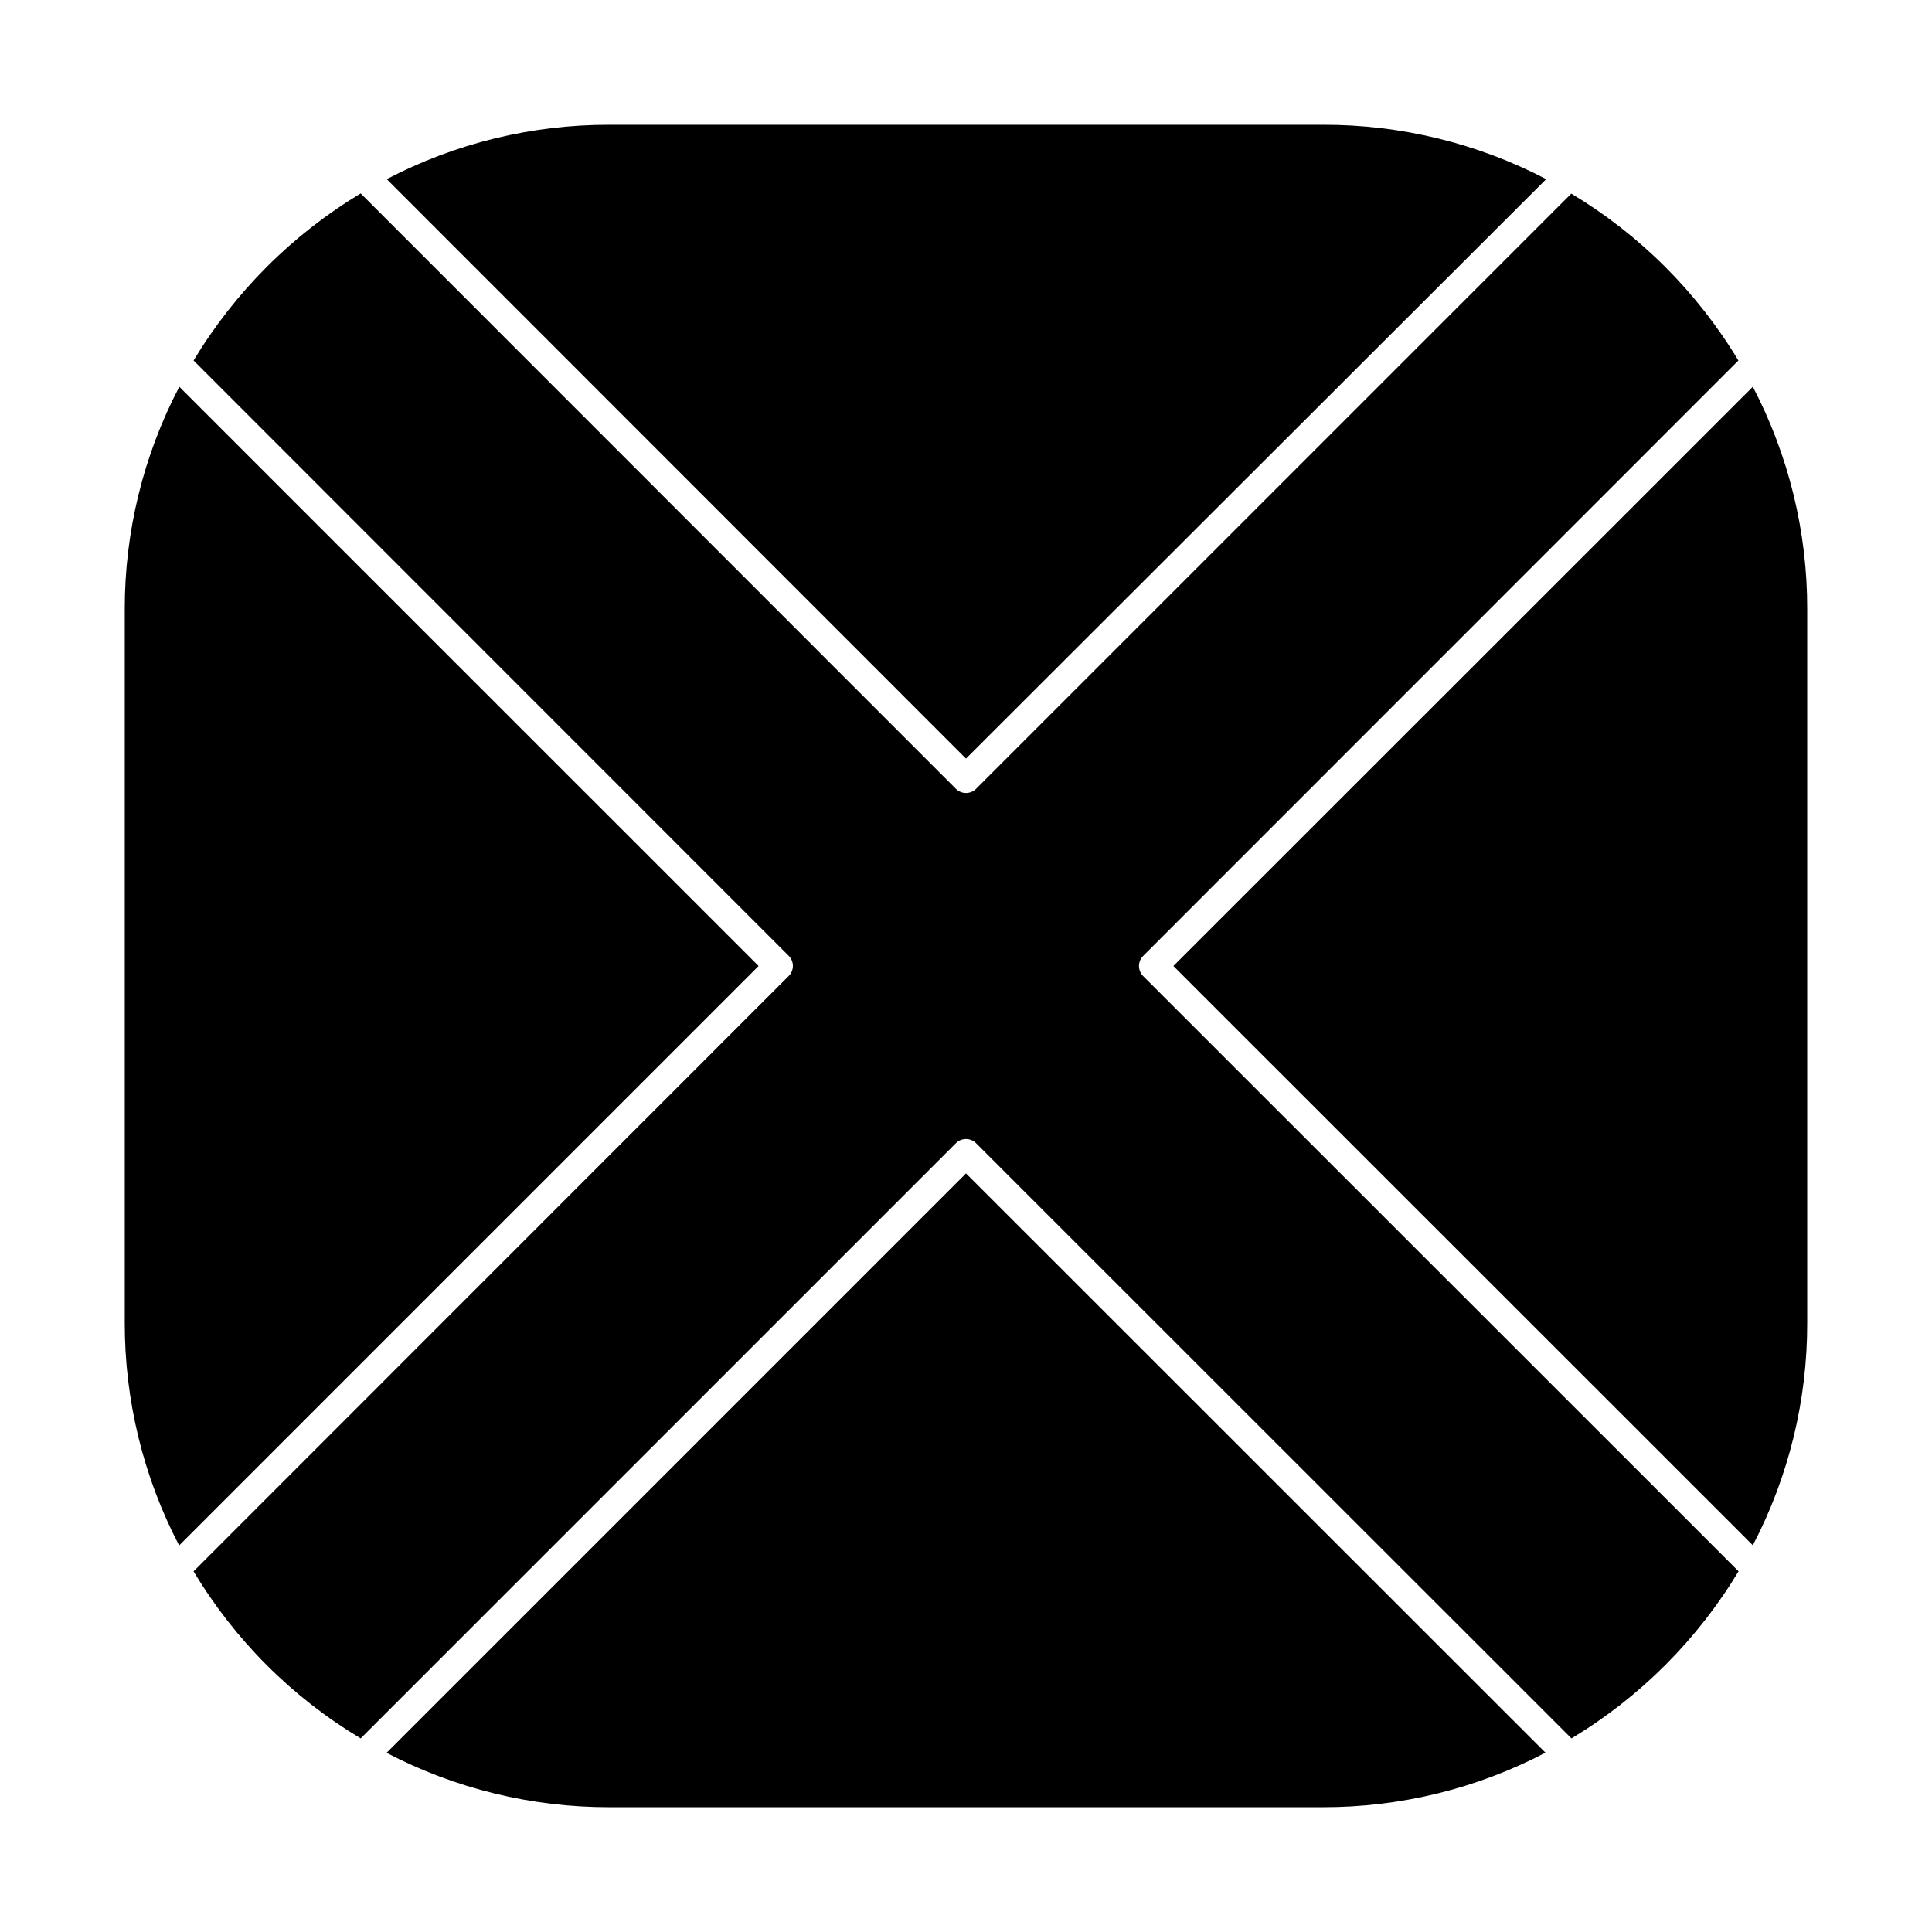
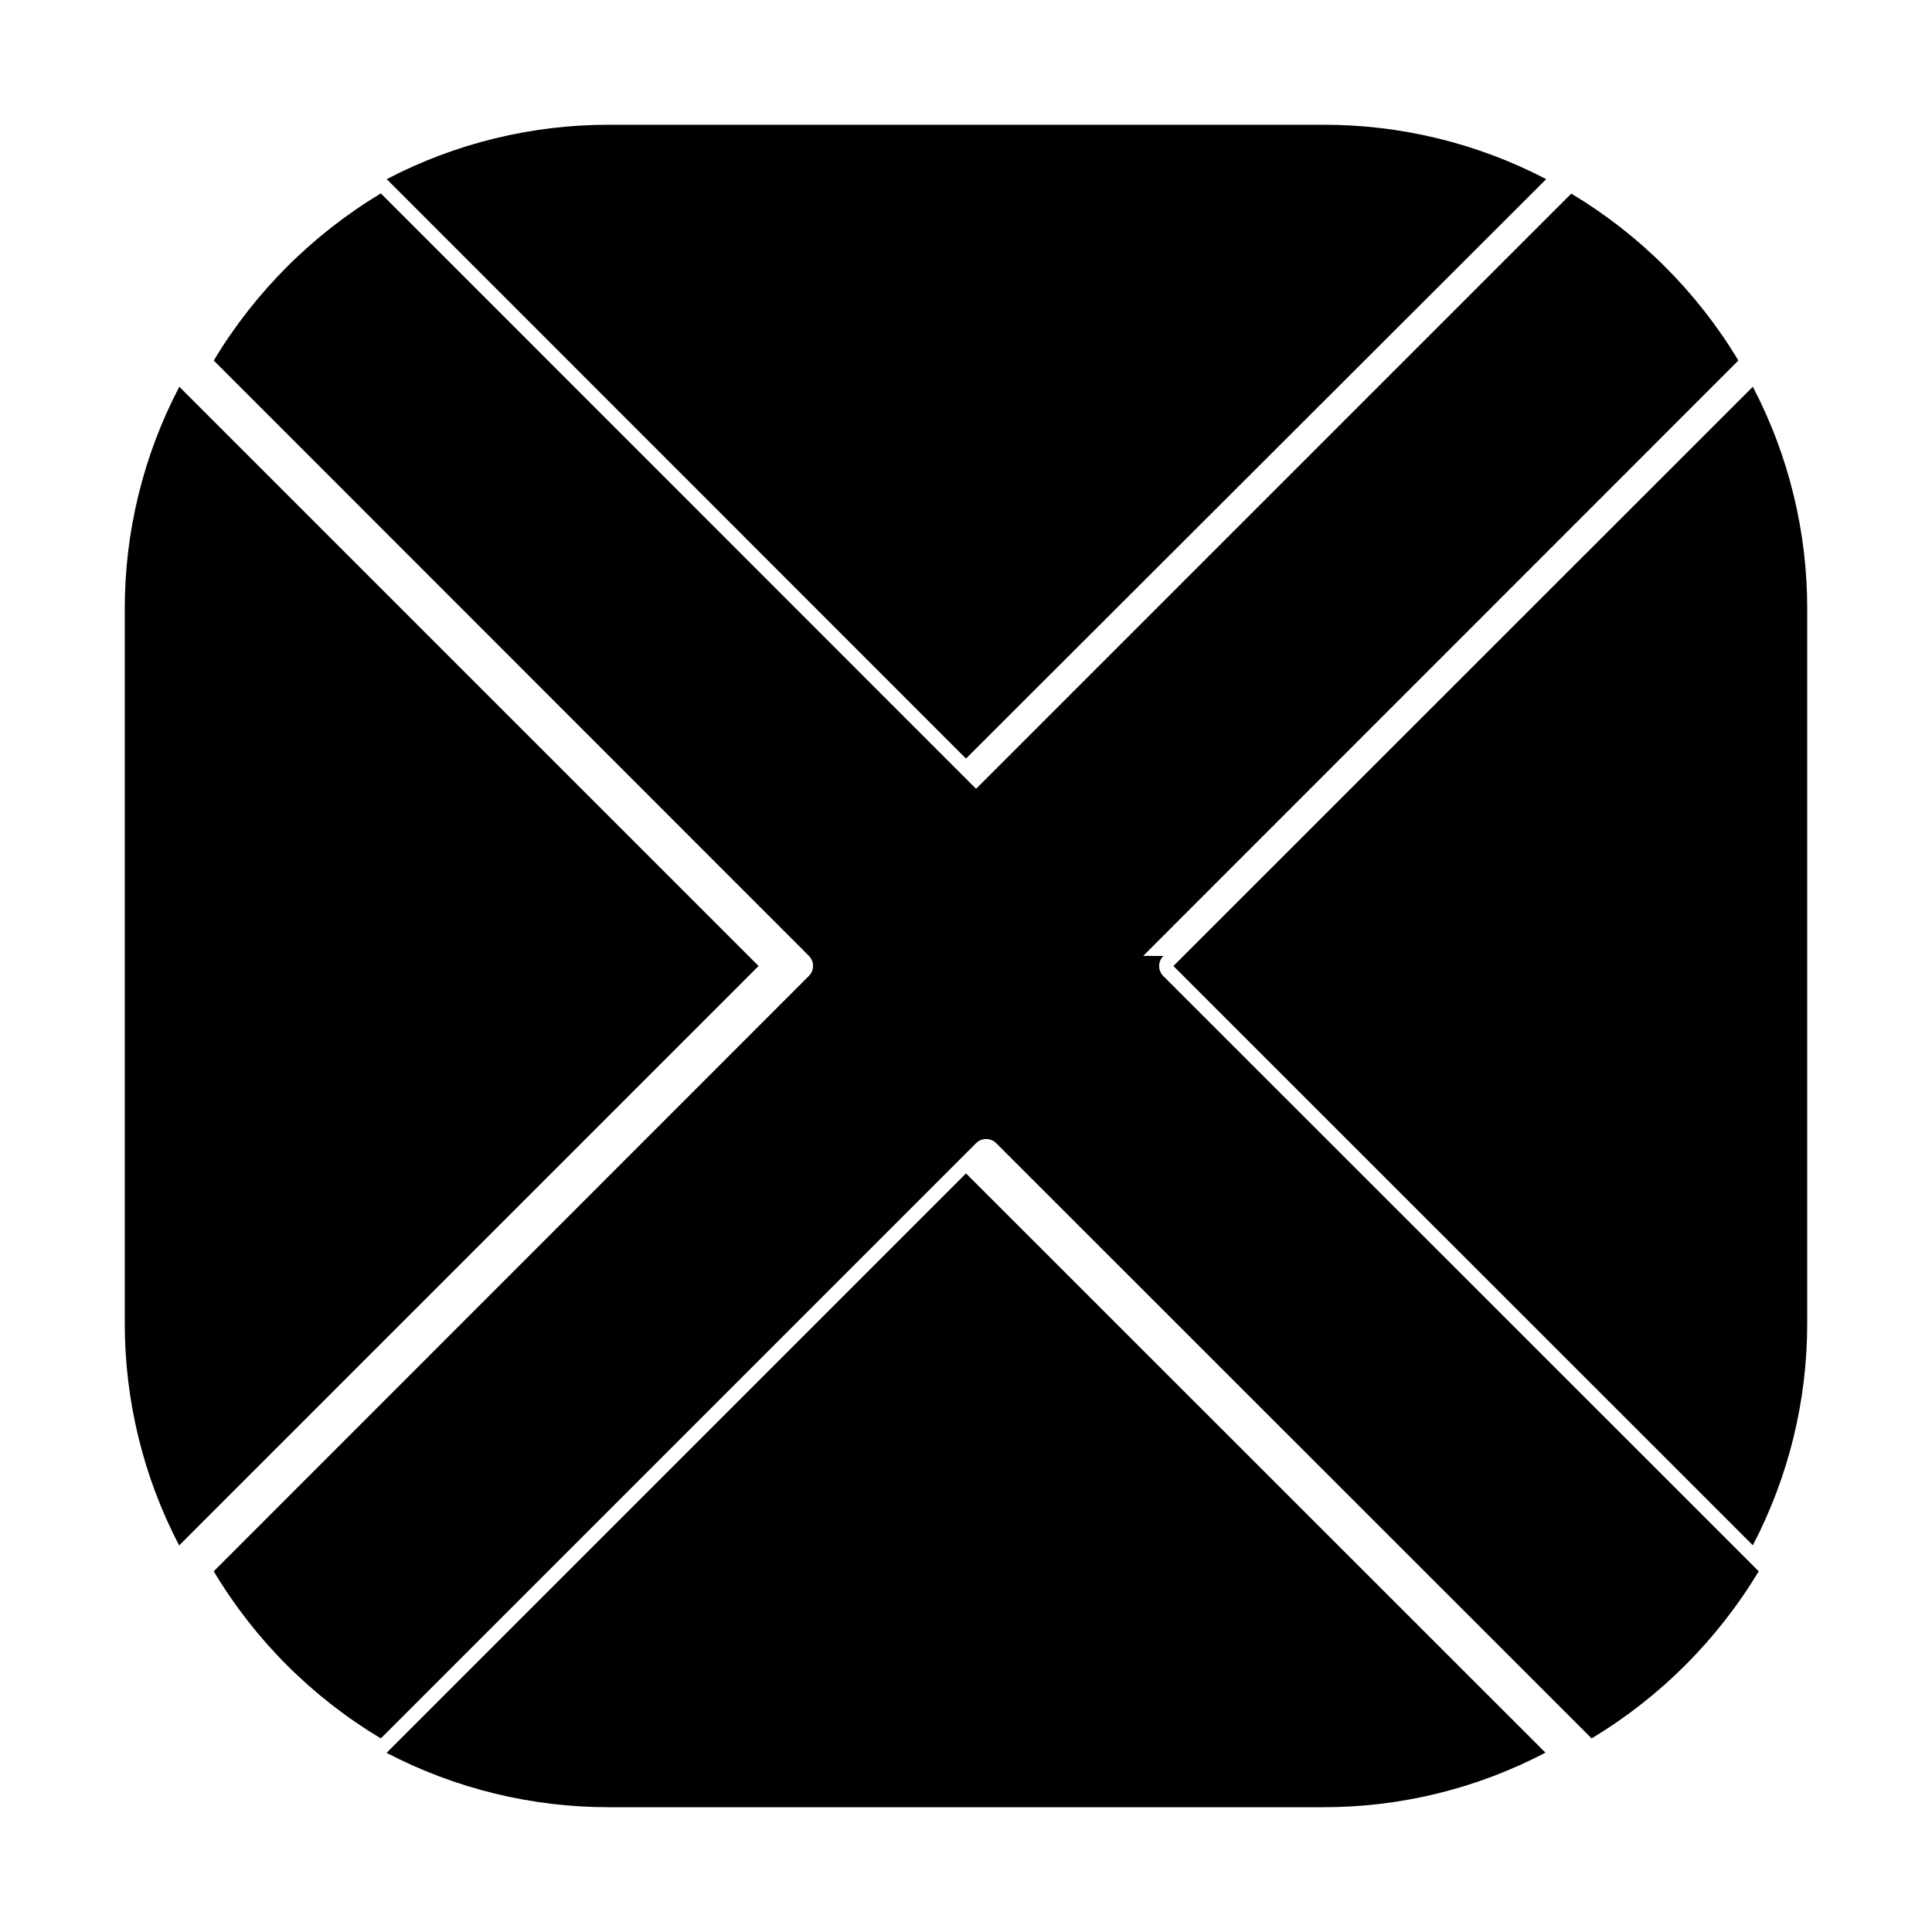
<svg xmlns="http://www.w3.org/2000/svg" fill="#000000" width="800px" height="800px" version="1.1" viewBox="144 144 512 512">
-   <path d="m246.44 608.52c18.215 9.496 38.457 14.441 58.996 14.41h189.13c20.547 0.039 40.797-4.922 58.996-14.457l-153.56-153.51zm307.32-417.05v0.004c-18.273-9.527-38.59-14.473-59.199-14.41h-189.13c-20.523-0.039-40.754 4.906-58.945 14.41l153.51 153.56zm-106.81 205.86 157.74-157.79c-10.914-18.152-26.121-33.34-44.285-44.234l-157.74 157.74c-1.473 1.473-3.863 1.473-5.34 0l-157.74-157.79c-18.156 10.926-33.359 26.129-44.285 44.285l157.69 157.74c0.723 0.711 1.133 1.684 1.133 2.695 0 1.016-0.41 1.984-1.133 2.695l-157.69 157.74c10.883 18.191 26.098 33.402 44.285 44.285l157.74-157.74c1.477-1.473 3.867-1.473 5.34 0l157.79 157.74c18.156-10.926 33.359-26.129 44.285-44.285l-157.79-157.74c-1.473-1.473-1.473-3.863 0-5.34zm161.57-150.84-153.56 153.51 153.56 153.51c9.504-18.191 14.449-38.418 14.41-58.945v-189.13c0.039-20.523-4.906-40.754-14.41-58.945zm-417 0h0.004c-9.527 18.184-14.492 38.414-14.461 58.945v189.13c-0.031 20.543 4.914 40.785 14.41 58.996l153.56-153.56z" />
+   <path d="m246.44 608.52c18.215 9.496 38.457 14.441 58.996 14.41h189.13c20.547 0.039 40.797-4.922 58.996-14.457l-153.56-153.51zm307.32-417.05v0.004c-18.273-9.527-38.59-14.473-59.199-14.41h-189.13c-20.523-0.039-40.754 4.906-58.945 14.41l153.51 153.56zm-106.81 205.86 157.74-157.79c-10.914-18.152-26.121-33.34-44.285-44.234l-157.74 157.74l-157.74-157.79c-18.156 10.926-33.359 26.129-44.285 44.285l157.69 157.74c0.723 0.711 1.133 1.684 1.133 2.695 0 1.016-0.41 1.984-1.133 2.695l-157.69 157.74c10.883 18.191 26.098 33.402 44.285 44.285l157.74-157.74c1.477-1.473 3.867-1.473 5.34 0l157.79 157.74c18.156-10.926 33.359-26.129 44.285-44.285l-157.79-157.74c-1.473-1.473-1.473-3.863 0-5.34zm161.57-150.84-153.56 153.51 153.56 153.51c9.504-18.191 14.449-38.418 14.41-58.945v-189.13c0.039-20.523-4.906-40.754-14.41-58.945zm-417 0h0.004c-9.527 18.184-14.492 38.414-14.461 58.945v189.13c-0.031 20.543 4.914 40.785 14.41 58.996l153.56-153.56z" />
</svg>